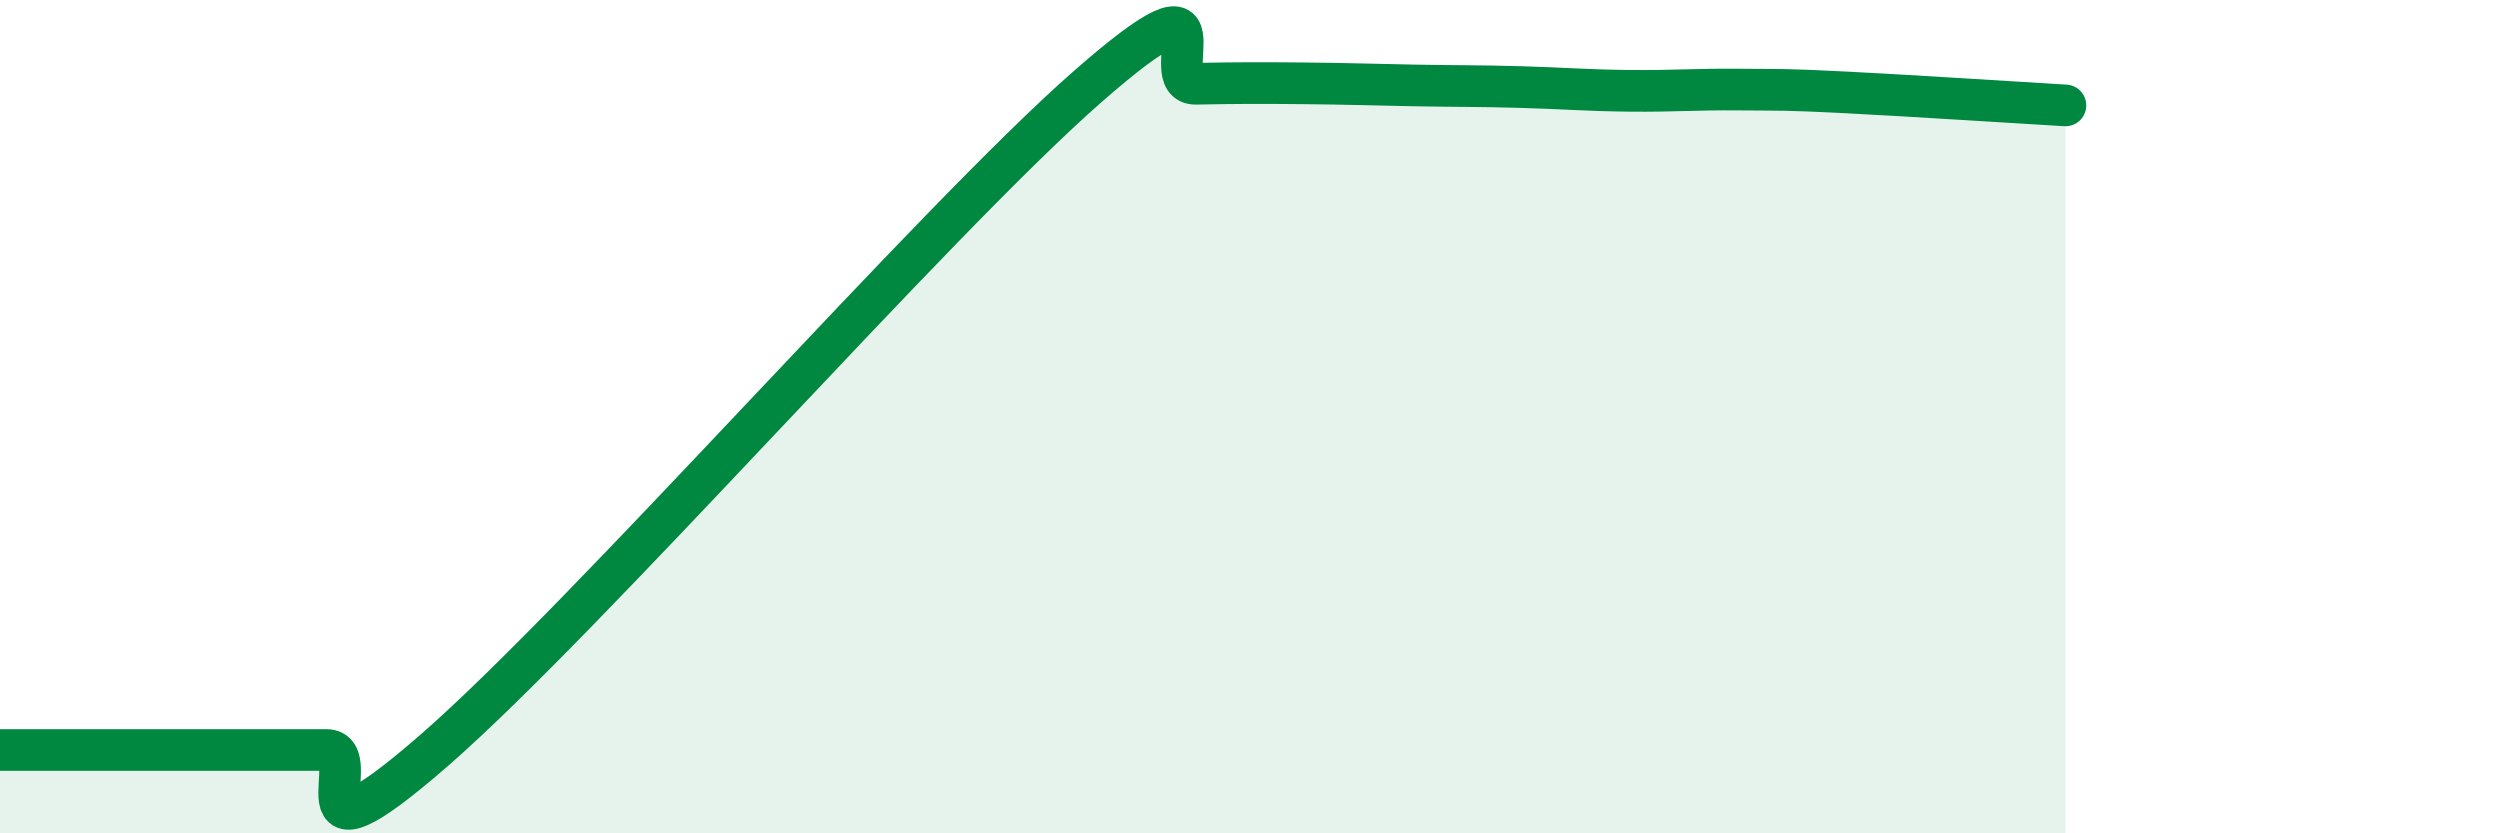
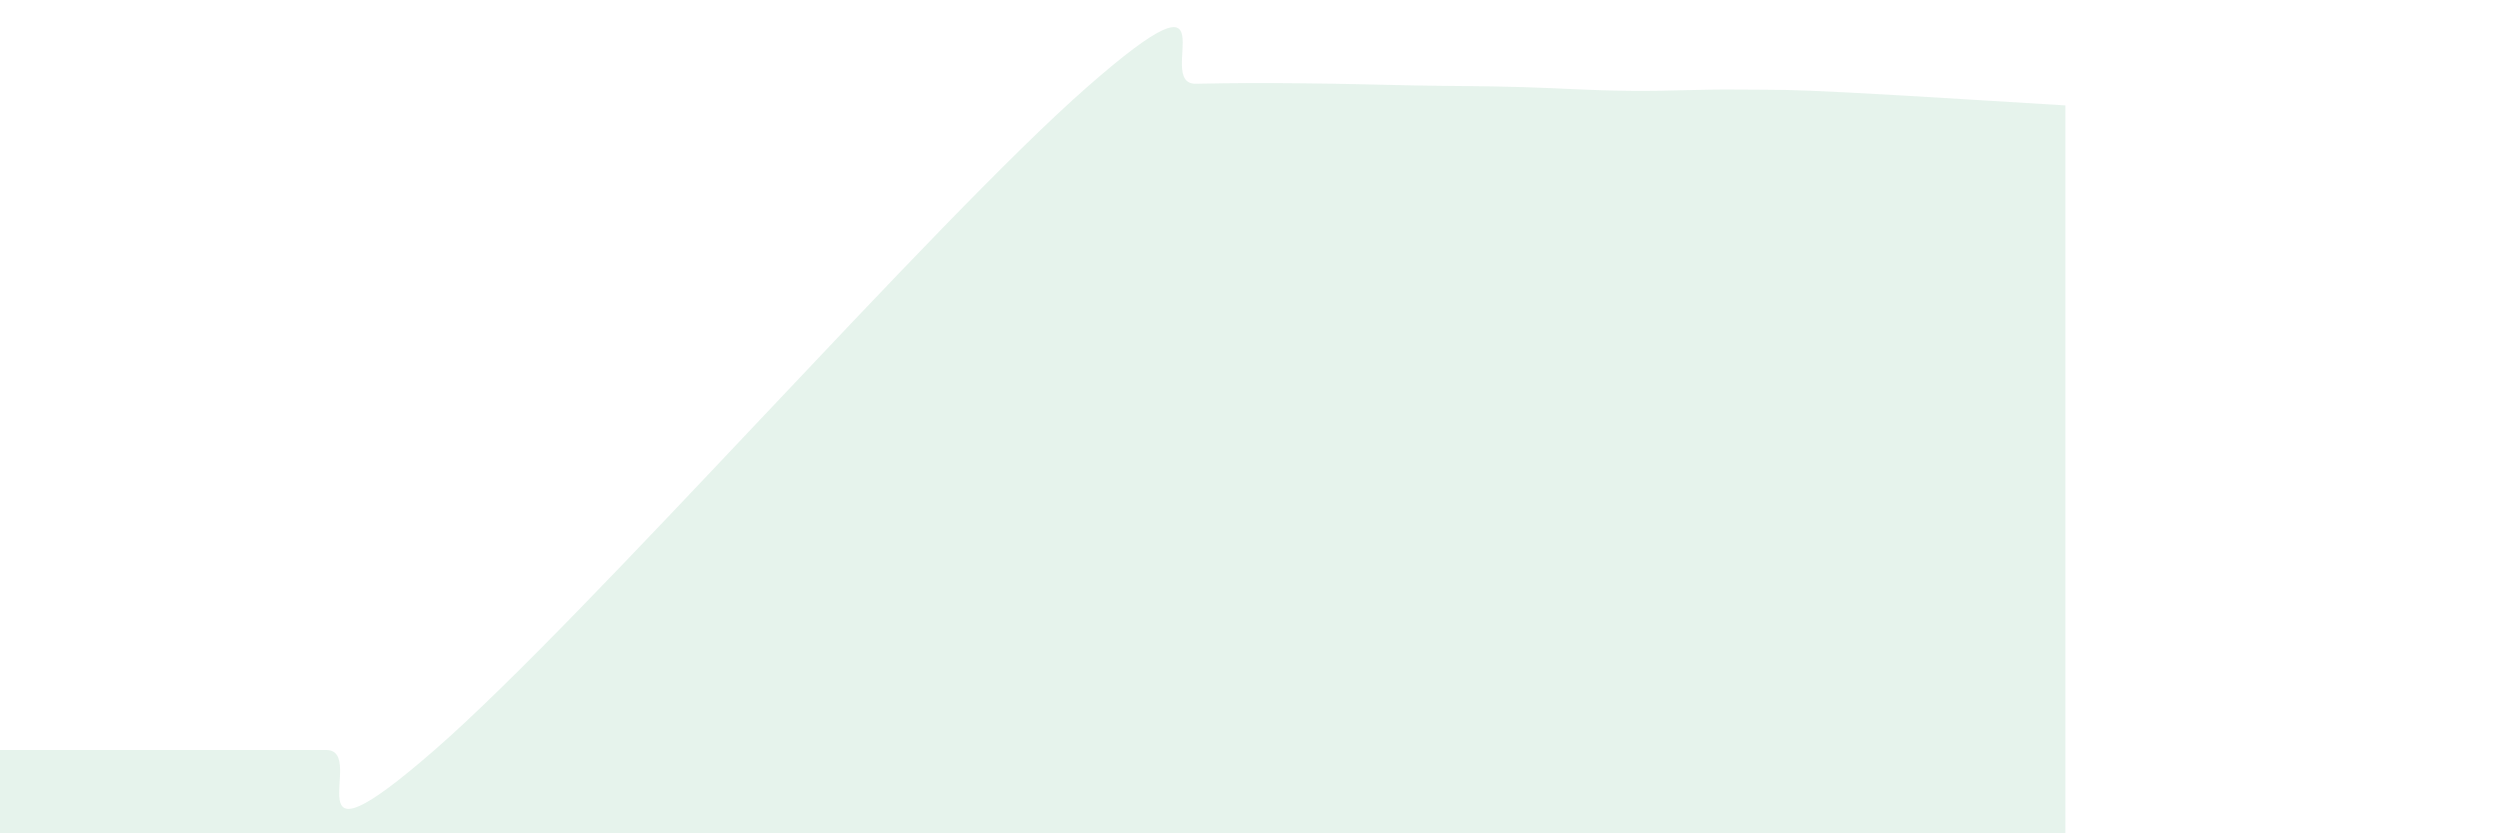
<svg xmlns="http://www.w3.org/2000/svg" width="60" height="20" viewBox="0 0 60 20">
  <path d="M 0,18 C 0.52,18 1.57,18 2.61,18 C 3.65,18 4.18,18 5.22,18 C 6.26,18 6.79,18 7.83,18 C 8.87,18 6.78,21.18 10.43,18 C 14.08,14.82 22.44,5.29 26.09,2.09 C 29.74,-1.11 27.66,2.03 28.7,2.01 C 29.74,1.99 30.26,1.99 31.3,2 C 32.34,2.01 32.87,2.03 33.91,2.05 C 34.95,2.07 35.48,2.06 36.52,2.09 C 37.56,2.12 38.09,2.17 39.13,2.18 C 40.17,2.19 40.7,2.14 41.74,2.15 C 42.78,2.16 42.78,2.14 44.35,2.22 C 45.92,2.3 48.53,2.47 49.57,2.53L49.57 20L0 20Z" fill="#008740" opacity="0.1" stroke-linecap="round" stroke-linejoin="round" />
-   <path d="M 0,18 C 0.52,18 1.57,18 2.61,18 C 3.65,18 4.18,18 5.22,18 C 6.26,18 6.79,18 7.83,18 C 8.87,18 6.78,21.18 10.43,18 C 14.08,14.82 22.44,5.29 26.09,2.09 C 29.74,-1.11 27.66,2.03 28.7,2.01 C 29.74,1.99 30.26,1.99 31.3,2 C 32.34,2.01 32.87,2.03 33.91,2.05 C 34.95,2.07 35.48,2.06 36.52,2.09 C 37.56,2.12 38.09,2.17 39.13,2.18 C 40.17,2.19 40.7,2.14 41.74,2.15 C 42.78,2.16 42.78,2.14 44.35,2.22 C 45.92,2.3 48.53,2.47 49.57,2.53" stroke="#008740" stroke-width="1" fill="none" stroke-linecap="round" stroke-linejoin="round" />
</svg>